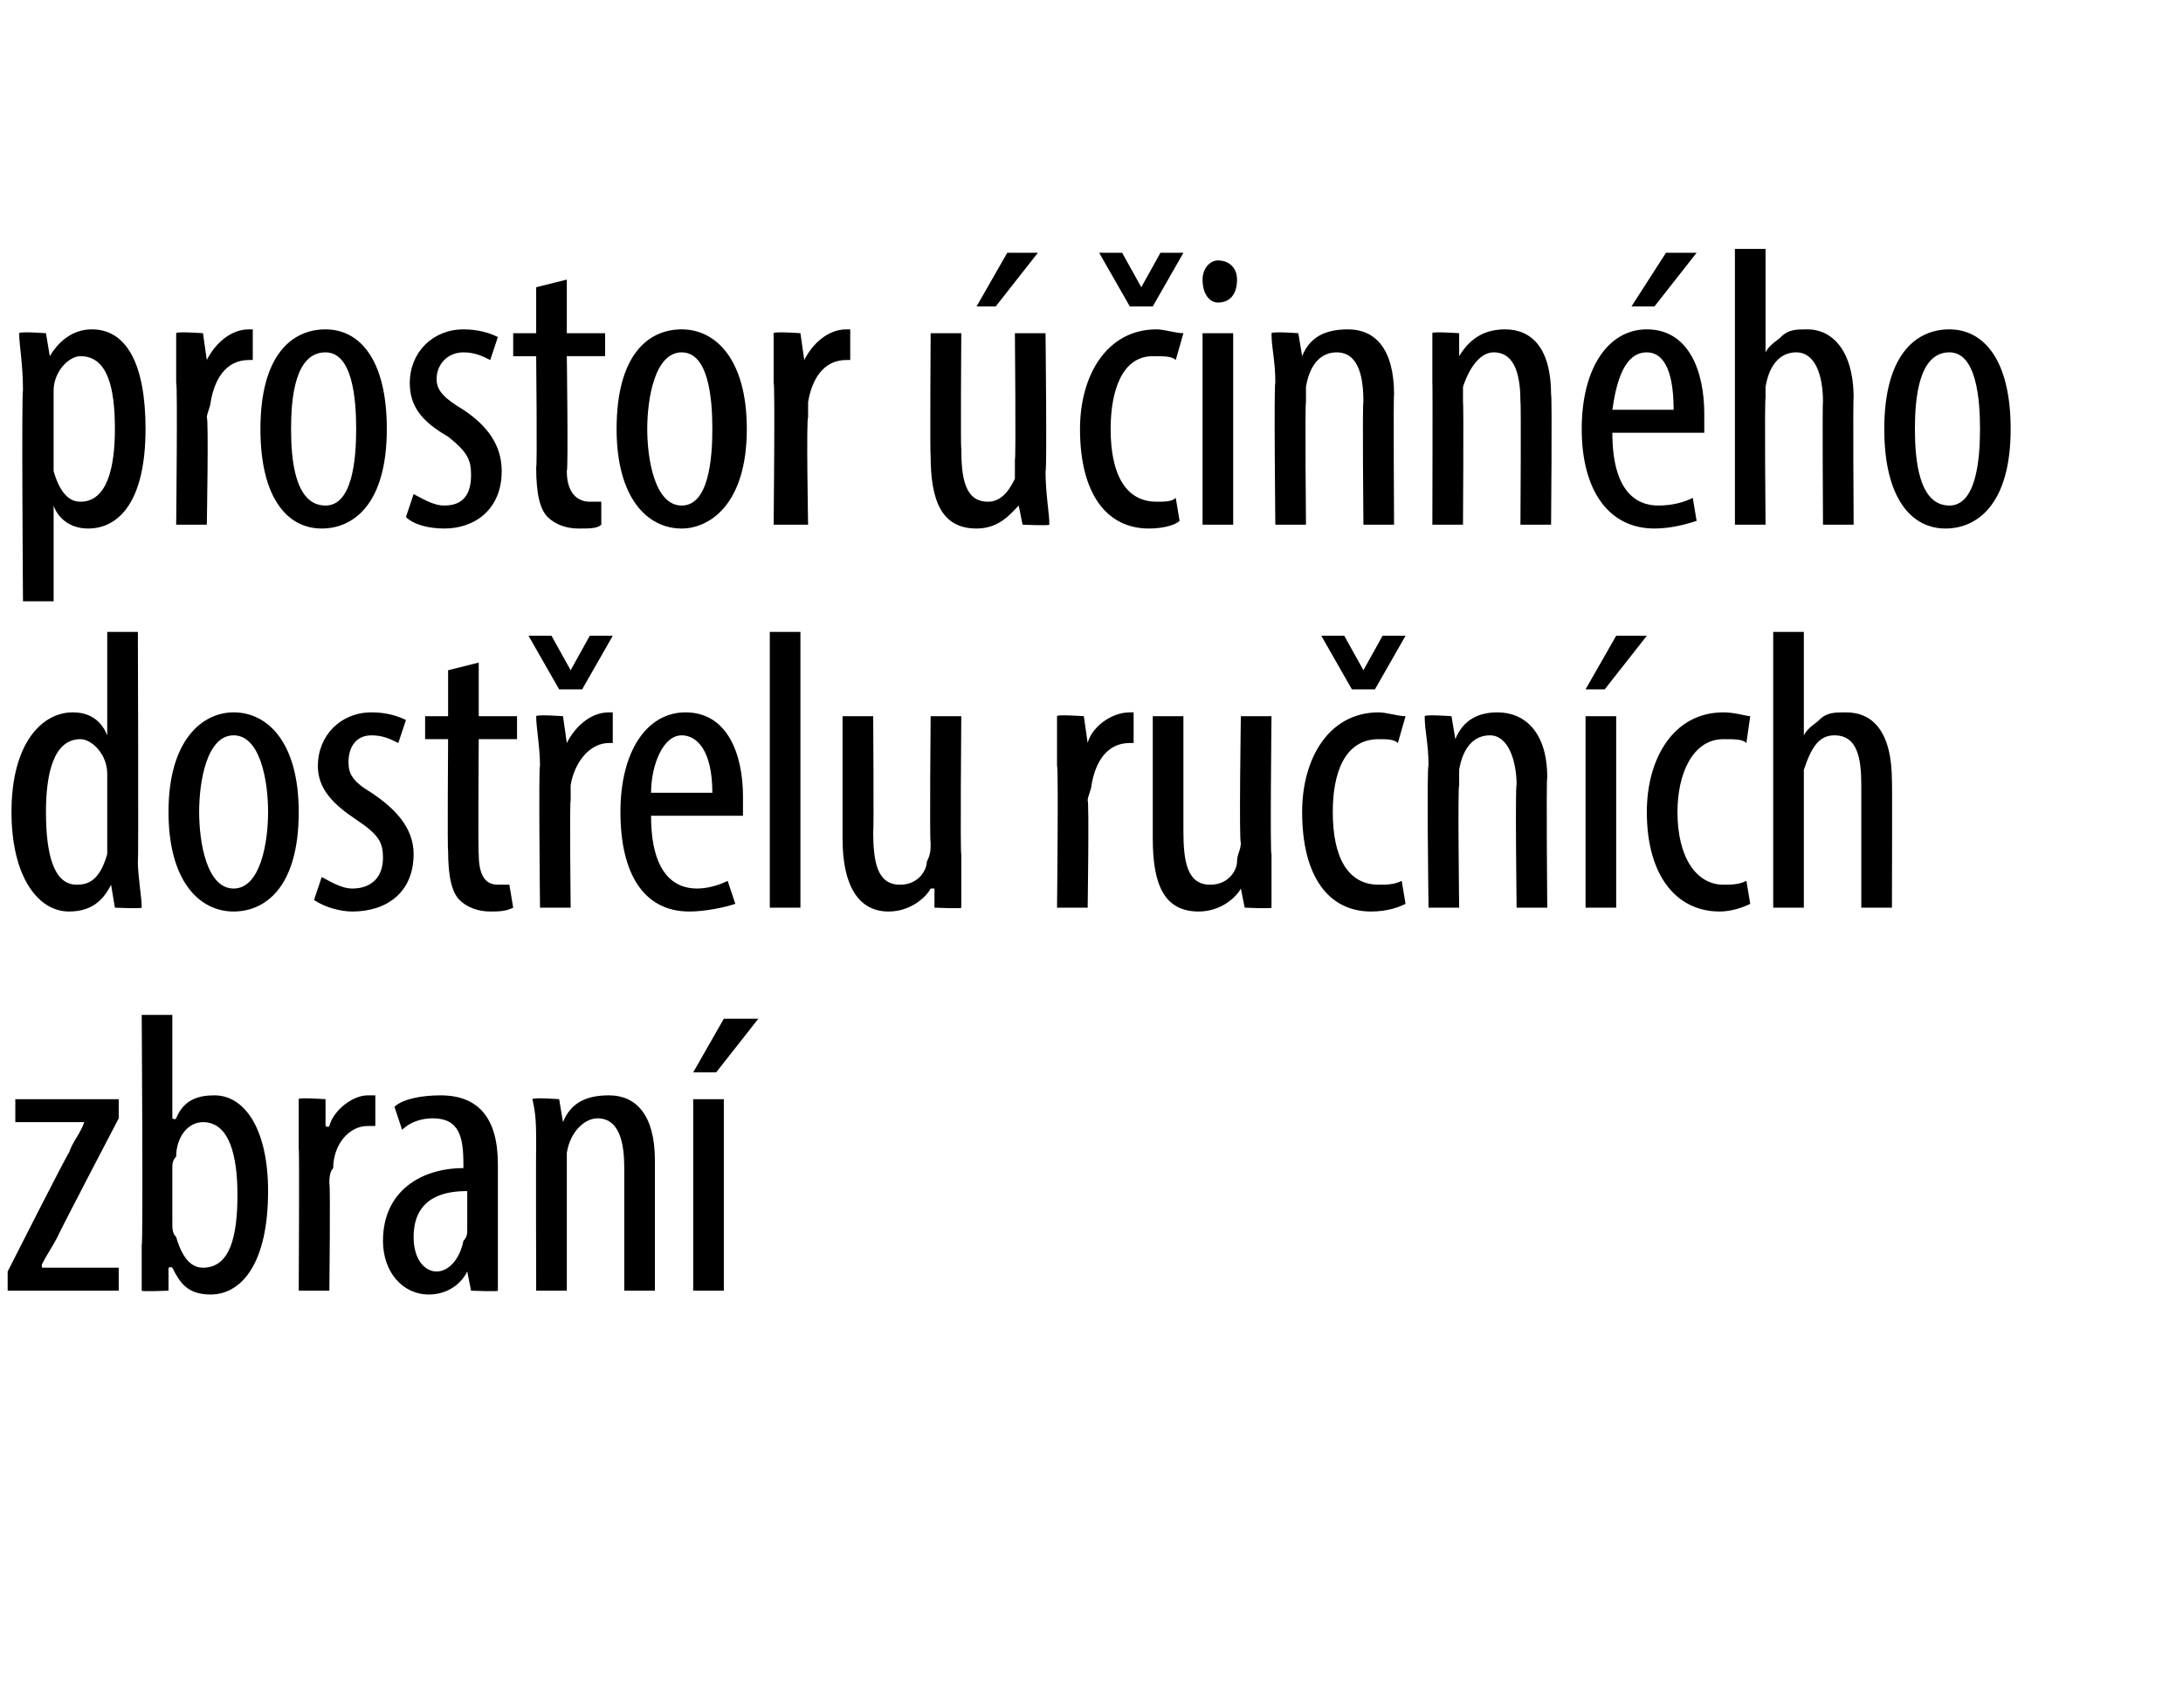
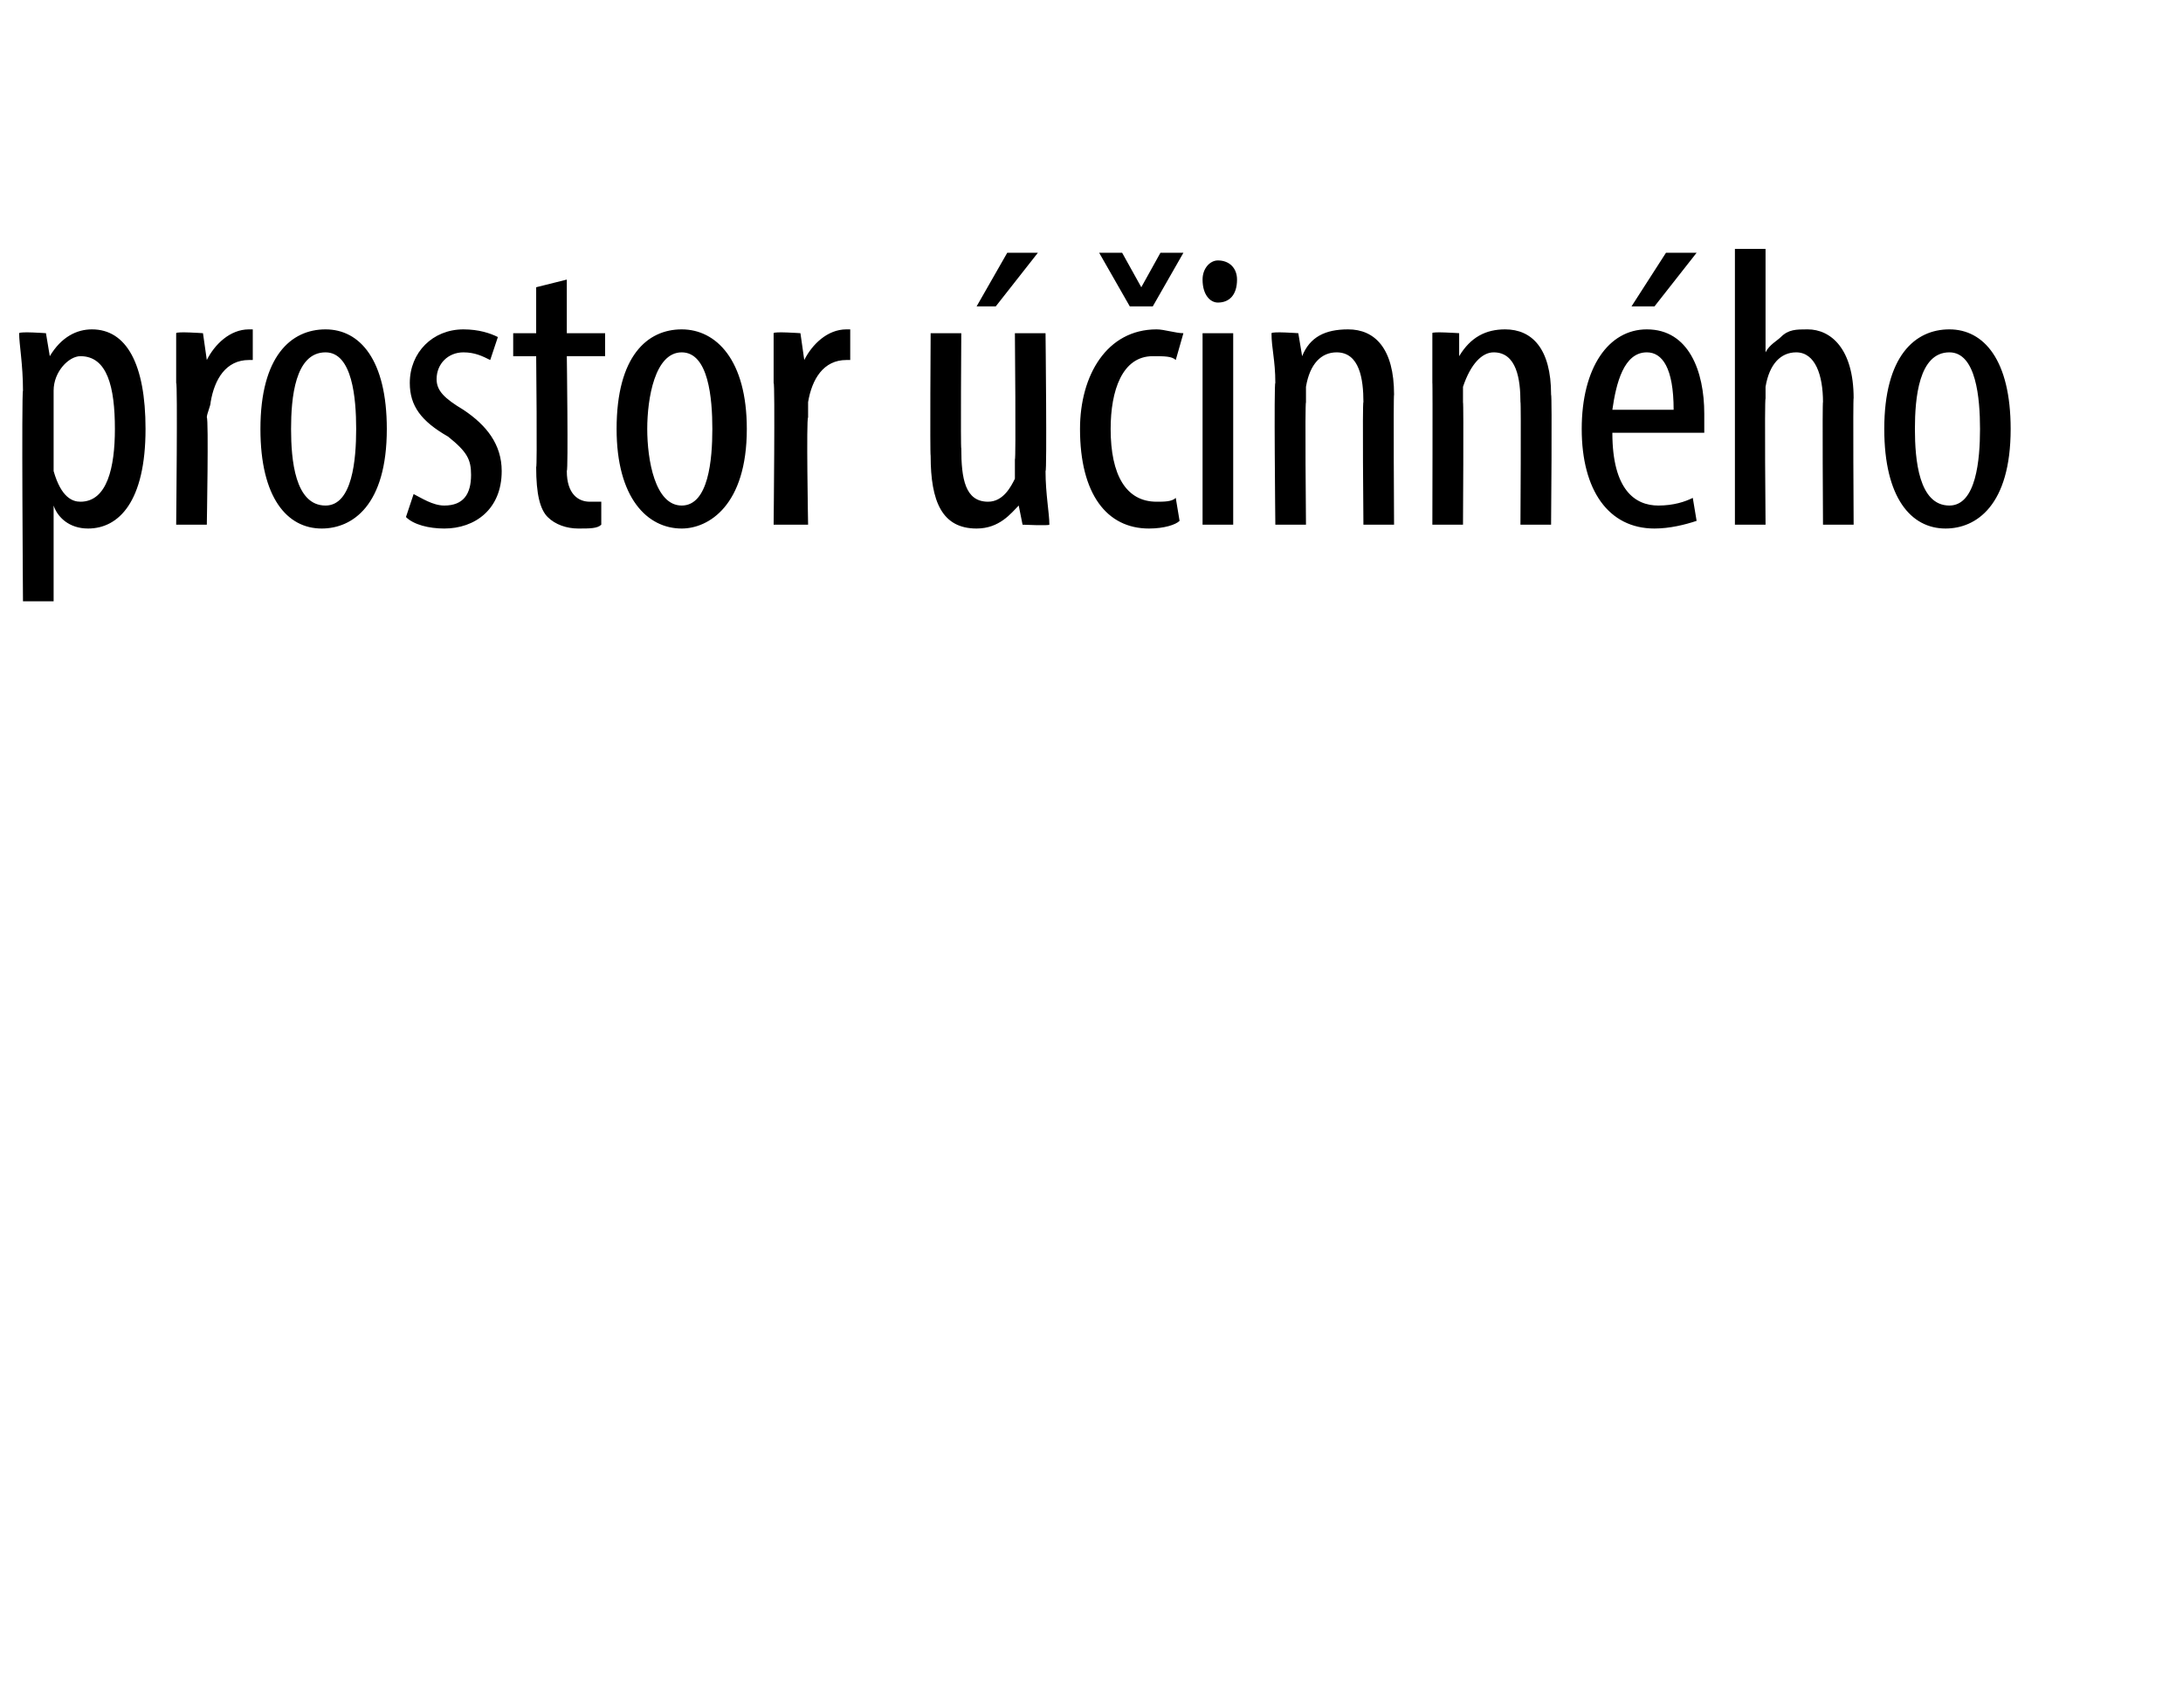
<svg xmlns="http://www.w3.org/2000/svg" version="1.1" width="57px" height="44.6px" viewBox="0 0 57 44.6">
  <desc>prostor inn ho dost elu ru n ch zbran</desc>
  <defs />
  <g id="Polygon91017">
-     <path d="m.2 33.2s1.57-3.1 1.6-3.1c.1-.3.3-.5.4-.8c-.02.04 0 0 0 0H.4v-.6h2.7v.5s-1.61 3.08-1.6 3.1c-.1.2-.3.5-.4.7c-.02.04 0 .1 0 .1h2v.6H.2v-.5zm3.5.5v-1.2c.04.01 0-6 0-6h.8v2.7s.07.05.1 0c.2-.5.6-.6 1-.6c.8 0 1.4.9 1.4 2.5c0 1.9-.7 2.7-1.5 2.7c-.6 0-.8-.3-1-.7c-.03-.03-.1 0-.1 0v.6s-.7.03-.7 0zm.8-1.8c0 .2 0 .3.1.4c.2.7.5.8.7.8c.7 0 .9-.8.9-1.9c0-1-.2-1.9-.9-1.9c-.4 0-.7.4-.7.9c-.1.1-.1.2-.1.3v1.4zM7.8 30v-1.3c-.02-.05.7 0 .7 0v.7s.07.05.1 0c.1-.4.6-.8 1-.8h.2v.8h-.2c-.5 0-.9.5-.9 1.1c-.1.1-.1.3-.1.4c.03.02 0 2.8 0 2.8h-.8s.02-3.74 0-3.7zm4.5 3.7l-.1-.5s-.01 0 0 0c-.2.4-.6.6-1 .6c-.7 0-1.2-.6-1.2-1.4c0-1.3 1-1.9 2.1-1.9v-.1c0-.7-.1-1.2-.8-1.2c-.3 0-.6.1-.8.3l-.2-.6c.2-.2.7-.3 1.2-.3c1 0 1.5.6 1.5 1.8v3.3c.01.03-.7 0-.7 0zm-.1-2.6c-.5 0-1.4.1-1.4 1.2c0 .6.3.9.6.9c.3 0 .6-.3.7-.8c.1-.1.1-.2.1-.3v-1zM14 30c0-.6 0-.9-.1-1.3c.04-.05.7 0 .7 0l.1.6s.01-.04 0 0c.2-.5.6-.7 1.2-.7c.7 0 1.2.5 1.2 1.7v3.4h-.8v-3.2c0-.6-.1-1.3-.7-1.3c-.3 0-.7.3-.8.9v3.6h-.8s-.01-3.74 0-3.7zm4.1 3.7v-5h.8v5h-.8zm1.7-7.1L18.7 28h-.6l.8-1.4h.9z" stroke="none" fill="#000" />
-   </g>
+     </g>
  <g id="Polygon91016">
-     <path d="m3.6 16.5s.02 6.01 0 6c0 .4.1.9.1 1.2c-.04.03-.7 0-.7 0l-.1-.6s-.01-.01 0 0c-.2.4-.5.7-1.1.7c-.8 0-1.5-.9-1.5-2.6c0-1.8.8-2.6 1.6-2.6c.3 0 .7.1.9.6c0-.03 0 0 0 0v-2.7h.8zm-.8 4.1v-.4c0-.5-.4-.9-.7-.9c-.7 0-.9.9-.9 1.9c0 1.1.2 1.9.8 1.9c.3 0 .6-.1.8-.8v-1.7zm5 .6c0 2-.9 2.6-1.7 2.6c-.9 0-1.7-.8-1.7-2.6c0-1.9.9-2.6 1.7-2.6c.9 0 1.7.8 1.7 2.6zm-2.6 0c0 .8.2 2 .9 2c.7 0 .9-1.2.9-2c0-.8-.2-2-.9-2c-.7 0-.9 1.2-.9 2zm3.2 1.7c.2.1.5.3.8.3c.5 0 .8-.3.8-.8c0-.4-.1-.6-.7-1c-.6-.4-1-.8-1-1.4c0-.8.6-1.4 1.4-1.4c.4 0 .7.1.9.2l-.2.6c-.2-.1-.4-.2-.7-.2c-.4 0-.6.3-.6.7c0 .3.1.5.6.8c.6.4 1.1.9 1.1 1.6c0 1-.7 1.5-1.6 1.5c-.3 0-.7-.1-1-.3l.2-.6zm4.1-5.6v1.4h1v.6h-1s-.02 2.98 0 3c0 .6.2.8.5.8h.3l.1.6c-.2.1-.4.1-.6.1c-.3 0-.6-.1-.8-.3c-.2-.2-.3-.6-.3-1.3c-.02.01 0-2.9 0-2.9h-.6v-.6h.6v-1.2l.8-.2zm1.6 2.7c0-.5-.1-1-.1-1.3c.02-.05.7 0 .7 0l.1.7s0 .05 0 0c.2-.4.6-.8 1.1-.8h.1v.8h-.1c-.5 0-.9.5-1 1.1v.4c-.03.02 0 2.8 0 2.8h-.8s-.04-3.74 0-3.7zm.5-2l-.8-1.4h.6l.5.9l.5-.9h.6l-.8 1.4h-.6zm2.4 3.3c0 1.5.6 1.9 1.2 1.9c.3 0 .6-.1.8-.2l.2.6c-.3.1-.8.2-1.2.2c-1.2 0-1.8-1-1.8-2.6c0-1.6.7-2.6 1.7-2.6c1.1 0 1.5 1.1 1.5 2.2v.5H17zm1.6-.6c0-1.1-.4-1.5-.8-1.5c-.5 0-.8.8-.8 1.5h1.6zm1.5-4.2h.8v7.2h-.8v-7.2zm5 5.8v1.4c.01.03-.7 0-.7 0v-.5h-.1c-.1.2-.5.6-1.1.6c-.8 0-1.2-.7-1.2-1.9v-3.2h.8s.02 3.05 0 3c0 .8.1 1.4.7 1.4c.5 0 .7-.4.7-.6c.1-.2.1-.3.1-.5c-.03 0 0-3.3 0-3.3h.8s-.03 3.65 0 3.6zm2.5-2.3v-1.3c-.01-.05.7 0 .7 0l.1.7s-.02.05 0 0c.1-.4.6-.8 1.1-.8h.1v.8h-.1c-.6 0-.9.5-1 1.1c0 .1-.1.3-.1.4c.04.02 0 2.8 0 2.8h-.8s.04-3.74 0-3.7zm5.6 2.3v1.4c0 .03-.7 0-.7 0l-.1-.5s.02 0 0 0c-.1.2-.5.6-1.1.6c-.9 0-1.2-.7-1.2-1.9v-3.2h.8v3c0 .8.1 1.4.7 1.4c.5 0 .7-.4.7-.6c0-.2.1-.3.1-.5c-.05 0 0-3.3 0-3.3h.8s-.04 3.65 0 3.6zm3.5 1.3c-.2.1-.5.2-.9.2c-1.1 0-1.8-.9-1.8-2.6c0-1.4.7-2.6 2-2.6c.2 0 .5.1.7.1l-.2.7c-.1-.1-.3-.1-.5-.1c-.9 0-1.2.9-1.2 1.9c0 1.2.4 1.9 1.2 1.9c.2 0 .4 0 .6-.1l.1.6zM35.3 18l-.8-1.4h.6l.5.9l.5-.9h.6l-.8 1.4h-.6zm2 2c0-.6-.1-.9-.1-1.3c.01-.05.7 0 .7 0l.1.6s-.02-.04 0 0c.2-.5.6-.7 1.1-.7c.7 0 1.3.5 1.3 1.7c-.03.02 0 3.4 0 3.4h-.8s-.04-3.24 0-3.2c0-.6-.2-1.3-.7-1.3c-.4 0-.7.3-.8.9v.4c-.04.03 0 3.2 0 3.2h-.8s-.05-3.74 0-3.7zm4.1 3.7v-5h.8v5h-.8zm1.6-7.1L41.9 18h-.5l.8-1.4h.8zm2.7 7c-.2.1-.5.2-.8.2c-1.1 0-1.9-.9-1.9-2.6c0-1.4.7-2.6 2-2.6c.3 0 .6.1.7.1l-.1.7c-.1-.1-.3-.1-.6-.1c-.8 0-1.2.9-1.2 1.9c0 1.2.5 1.9 1.2 1.9c.2 0 .4 0 .6-.1l.1.6zm.6-7.1h.8v2.7s.02 0 0 0c.1-.2.3-.3.4-.4c.2-.2.4-.2.7-.2c.7 0 1.2.5 1.2 1.8c.01-.04 0 3.3 0 3.3h-.8v-3.2c0-.7-.1-1.3-.7-1.3c-.4 0-.6.3-.8.9v3.6h-.8v-7.2z" stroke="none" fill="#000" />
-   </g>
+     </g>
  <g id="Polygon91015">
    <path d="m.6 10.2C.6 9.5.5 9 .5 8.7c.02-.05.7 0 .7 0l.1.6c.3-.5.7-.7 1.1-.7c.9 0 1.4.9 1.4 2.6c0 1.9-.7 2.6-1.5 2.6c-.5 0-.8-.3-.9-.6c-.01.03 0 0 0 0v2.5h-.8s-.04-5.46 0-5.5zm.8 1.7v.4c.2.7.5.8.7.8c.7 0 .9-.9.9-1.9c0-1.1-.2-1.9-.9-1.9c-.3 0-.7.4-.7.9v1.7zM4.6 10V8.7c0-.05.7 0 .7 0l.1.7s-.01.05 0 0c.2-.4.6-.8 1.1-.8h.1v.8h-.1c-.6 0-.9.5-1 1.1c0 .1-.1.3-.1.4c.05.02 0 2.8 0 2.8h-.8s.04-3.74 0-3.7zm5.5 1.2c0 2-.9 2.6-1.7 2.6c-.9 0-1.6-.8-1.6-2.6c0-1.9.8-2.6 1.7-2.6c.9 0 1.6.8 1.6 2.6zm-2.5 0c0 .8.1 2 .9 2c.7 0 .8-1.2.8-2c0-.8-.1-2-.8-2c-.8 0-.9 1.2-.9 2zm3.2 1.7c.2.1.5.3.8.3c.5 0 .7-.3.7-.8c0-.4-.1-.6-.6-1c-.7-.4-1-.8-1-1.4c0-.8.6-1.4 1.4-1.4c.4 0 .7.1.9.2l-.2.6c-.2-.1-.4-.2-.7-.2c-.4 0-.7.3-.7.7c0 .3.2.5.7.8c.6.4 1 .9 1 1.6c0 1-.7 1.5-1.5 1.5c-.4 0-.8-.1-1-.3l.2-.6zm4-5.6v1.4h1v.6h-1s.04 2.98 0 3c0 .6.3.8.6.8h.3v.6c-.1.1-.3.1-.6.1c-.3 0-.6-.1-.8-.3c-.2-.2-.3-.6-.3-1.3c.03.01 0-2.9 0-2.9h-.6v-.6h.6V7.5l.8-.2zm4.7 3.9c0 2-1 2.6-1.7 2.6c-.9 0-1.7-.8-1.7-2.6c0-1.9.8-2.6 1.7-2.6c.9 0 1.7.8 1.7 2.6zm-2.6 0c0 .8.2 2 .9 2c.7 0 .8-1.2.8-2c0-.8-.1-2-.8-2c-.7 0-.9 1.2-.9 2zm3.3-1.2V8.7c0-.05.7 0 .7 0l.1.7s-.01.05 0 0c.2-.4.6-.8 1.1-.8h.1v.8h-.1c-.6 0-.9.5-1 1.1v.4c-.05.02 0 2.8 0 2.8h-.9s.04-3.74 0-3.7zm7.1 2.3c0 .6.1 1.1.1 1.4c-.02.03-.7 0-.7 0l-.1-.5s.01 0 0 0c-.2.2-.5.6-1.1.6c-.9 0-1.2-.7-1.2-1.9c-.02-.04 0-3.2 0-3.2h.8s-.02 3.05 0 3c0 .8.1 1.4.7 1.4c.4 0 .6-.4.7-.6v-.5c.03 0 0-3.3 0-3.3h.8s.04 3.65 0 3.6zm-.2-5.7L26 8h-.5l.8-1.4h.8zm3.7 7c-.1.1-.4.2-.8.2c-1.1 0-1.8-.9-1.8-2.6c0-1.4.7-2.6 2-2.6c.2 0 .5.1.7.1l-.2.7c-.1-.1-.3-.1-.6-.1c-.8 0-1.1.9-1.1 1.9c0 1.2.4 1.9 1.2 1.9c.2 0 .4 0 .5-.1l.1.6zM29.5 8l-.8-1.4h.6l.5.9l.5-.9h.6L30.1 8h-.6zm1.9 5.7v-5h.8v5h-.8zm.9-6.4c0 .4-.2.6-.5.6c-.2 0-.4-.2-.4-.6c0-.3.2-.5.4-.5c.3 0 .5.2.5.5zm1 2.7c0-.6-.1-.9-.1-1.3c.02-.05.7 0 .7 0l.1.6s-.01-.04 0 0c.2-.5.6-.7 1.2-.7c.7 0 1.2.5 1.2 1.7c-.02.02 0 3.4 0 3.4h-.8s-.03-3.24 0-3.2c0-.6-.1-1.3-.7-1.3c-.4 0-.7.3-.8.9v.4c-.03.03 0 3.2 0 3.2h-.8s-.04-3.74 0-3.7zm4.1 0V8.7c-.03-.05.7 0 .7 0v.6s.03-.04 0 0c.3-.5.7-.7 1.2-.7c.7 0 1.2.5 1.2 1.7c.03.02 0 3.4 0 3.4h-.8s.02-3.24 0-3.2c0-.6-.1-1.3-.7-1.3c-.3 0-.6.3-.8.9v.4c.02.03 0 3.2 0 3.2h-.8s.01-3.74 0-3.7zm4.7 1.3c0 1.5.6 1.9 1.2 1.9c.4 0 .7-.1.9-.2l.1.6c-.3.1-.7.2-1.1.2c-1.2 0-1.9-1-1.9-2.6c0-1.6.7-2.6 1.7-2.6c1.1 0 1.5 1.1 1.5 2.2v.5h-2.4zm1.6-.6c0-1.1-.3-1.5-.7-1.5c-.6 0-.8.8-.9 1.5h1.6zm.6-4.1L43.2 8h-.6l.9-1.4h.8zm1-.1h.8v2.7s-.01 0 0 0c.1-.2.3-.3.4-.4c.2-.2.4-.2.7-.2c.6 0 1.2.5 1.2 1.8c-.02-.04 0 3.3 0 3.3h-.8s-.02-3.24 0-3.2c0-.7-.2-1.3-.7-1.3c-.4 0-.7.3-.8.9v.3c-.03.04 0 3.3 0 3.3h-.8V6.5zm7.2 4.7c0 2-.9 2.6-1.7 2.6c-.9 0-1.6-.8-1.6-2.6c0-1.9.8-2.6 1.7-2.6c.9 0 1.6.8 1.6 2.6zm-2.5 0c0 .8.1 2 .9 2c.7 0 .8-1.2.8-2c0-.8-.1-2-.8-2c-.8 0-.9 1.2-.9 2z" stroke="none" fill="#000" />
  </g>
</svg>